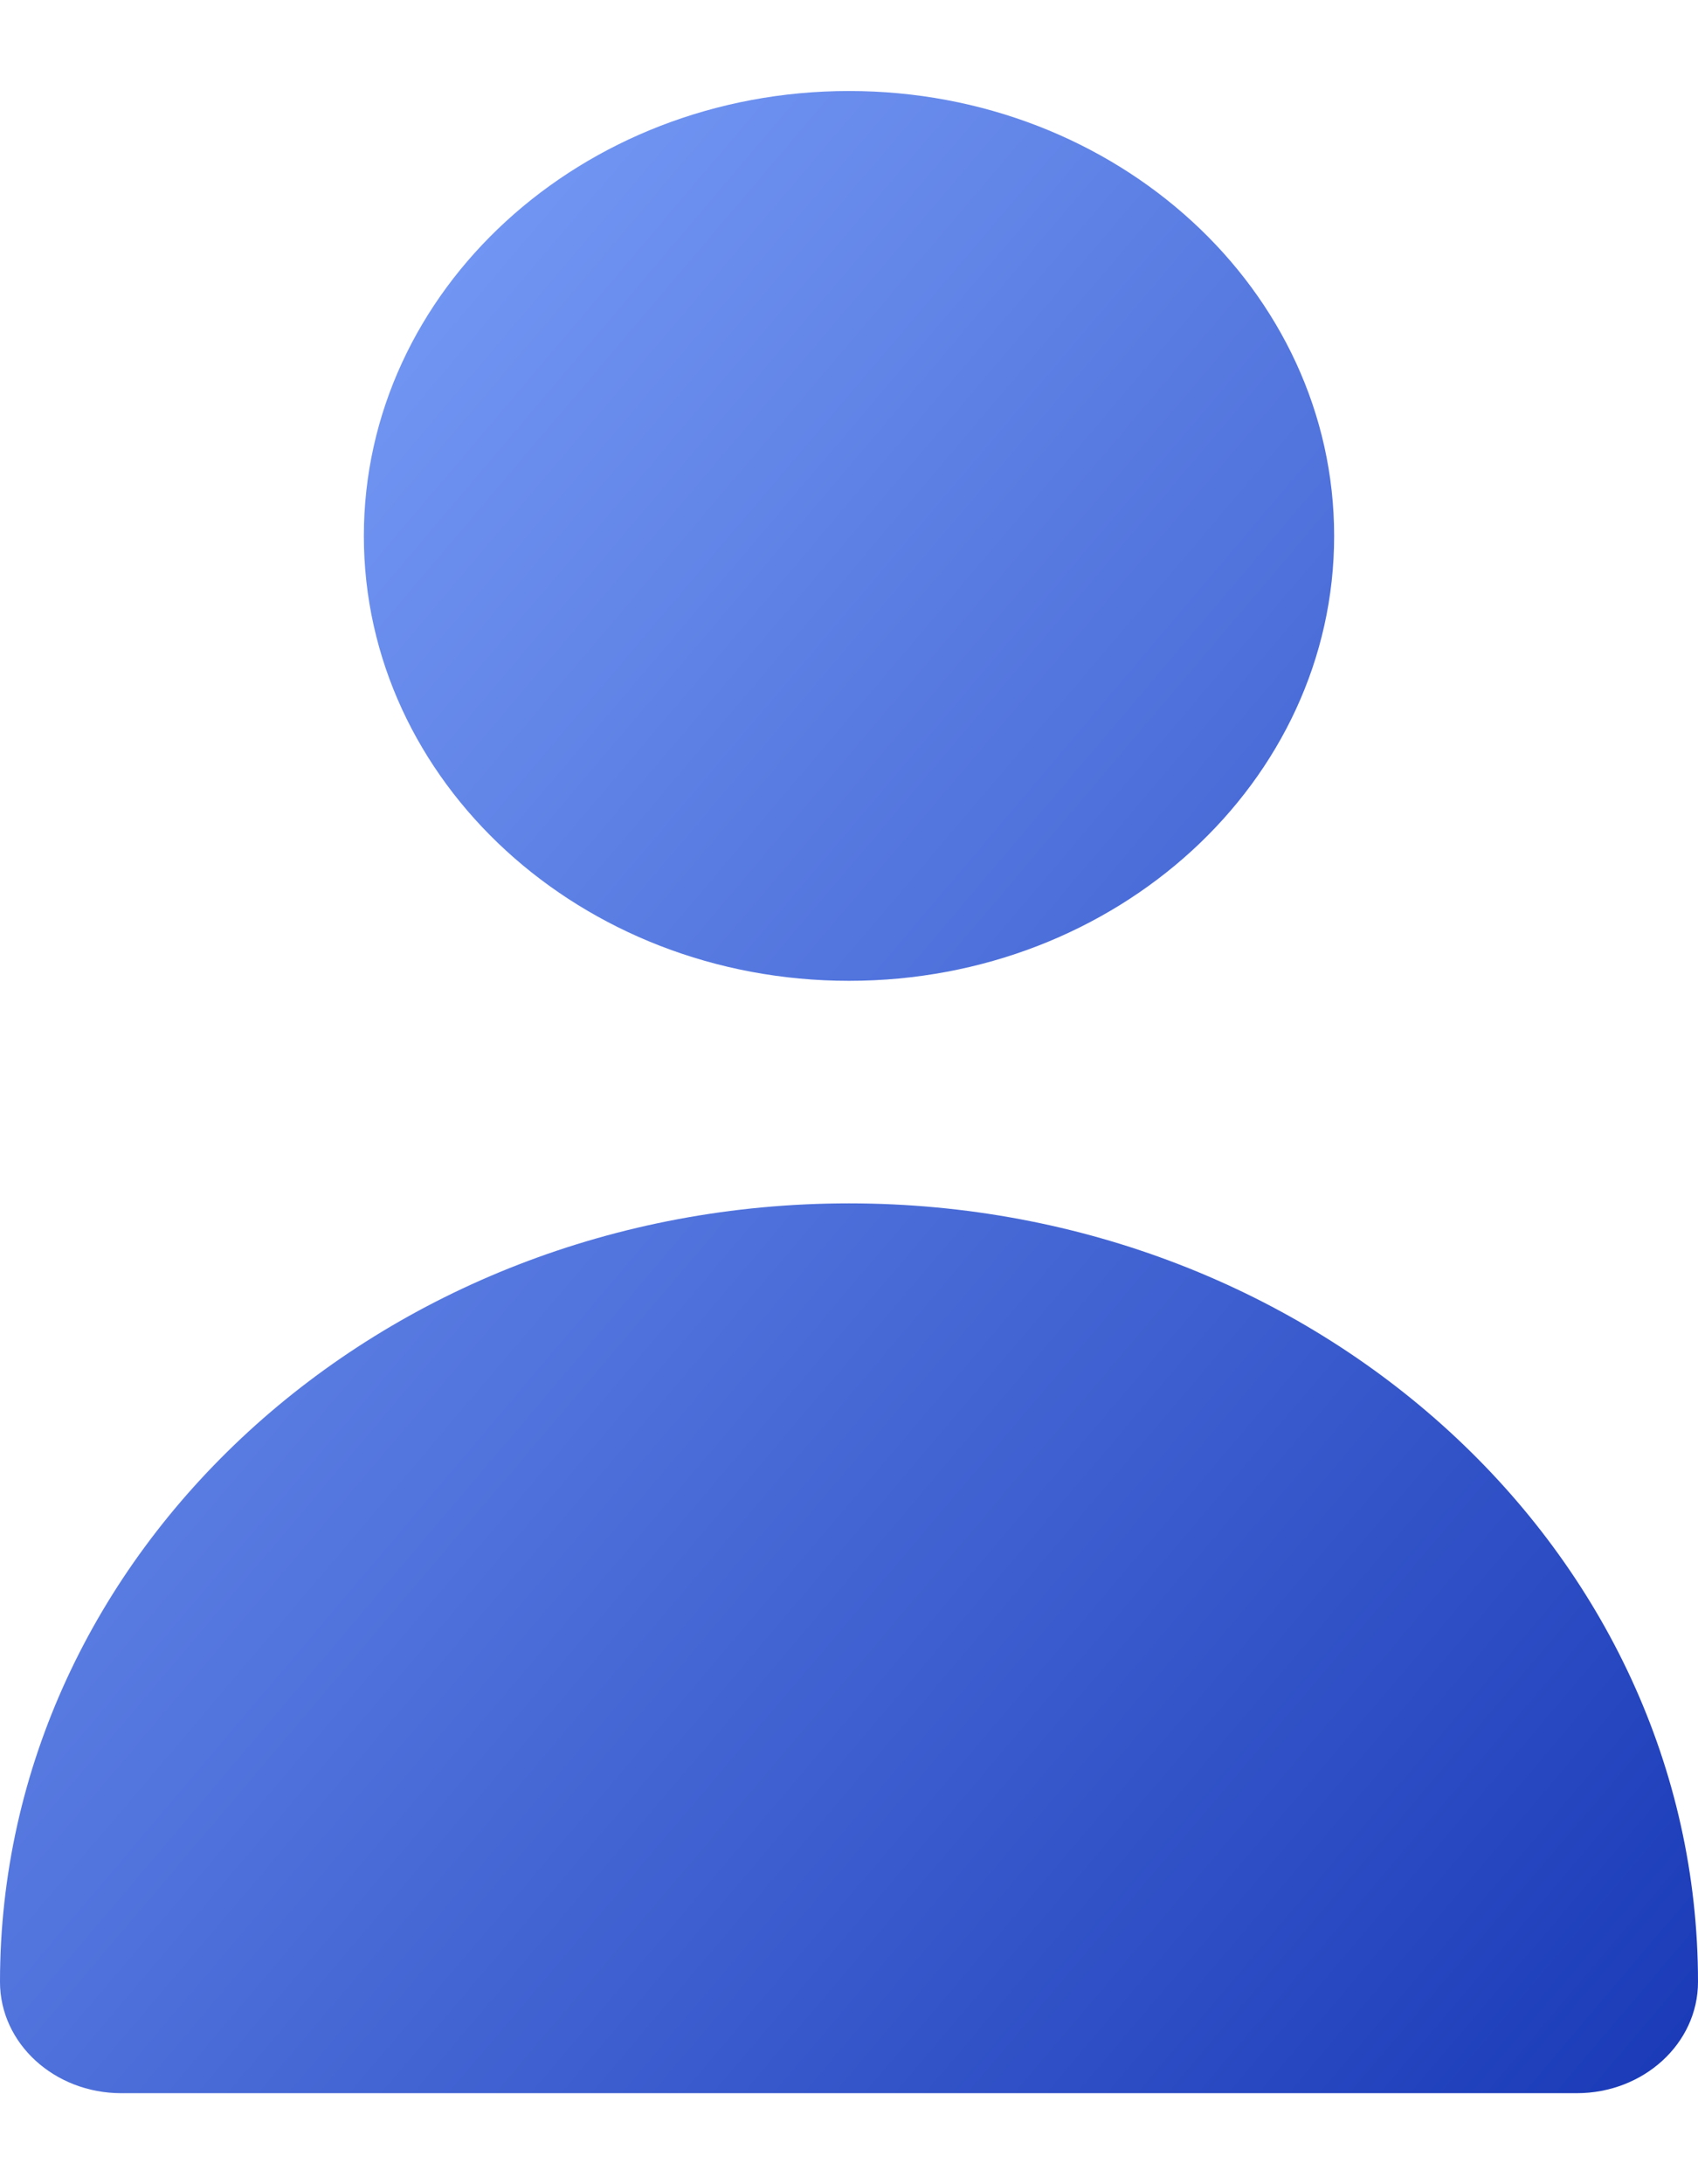
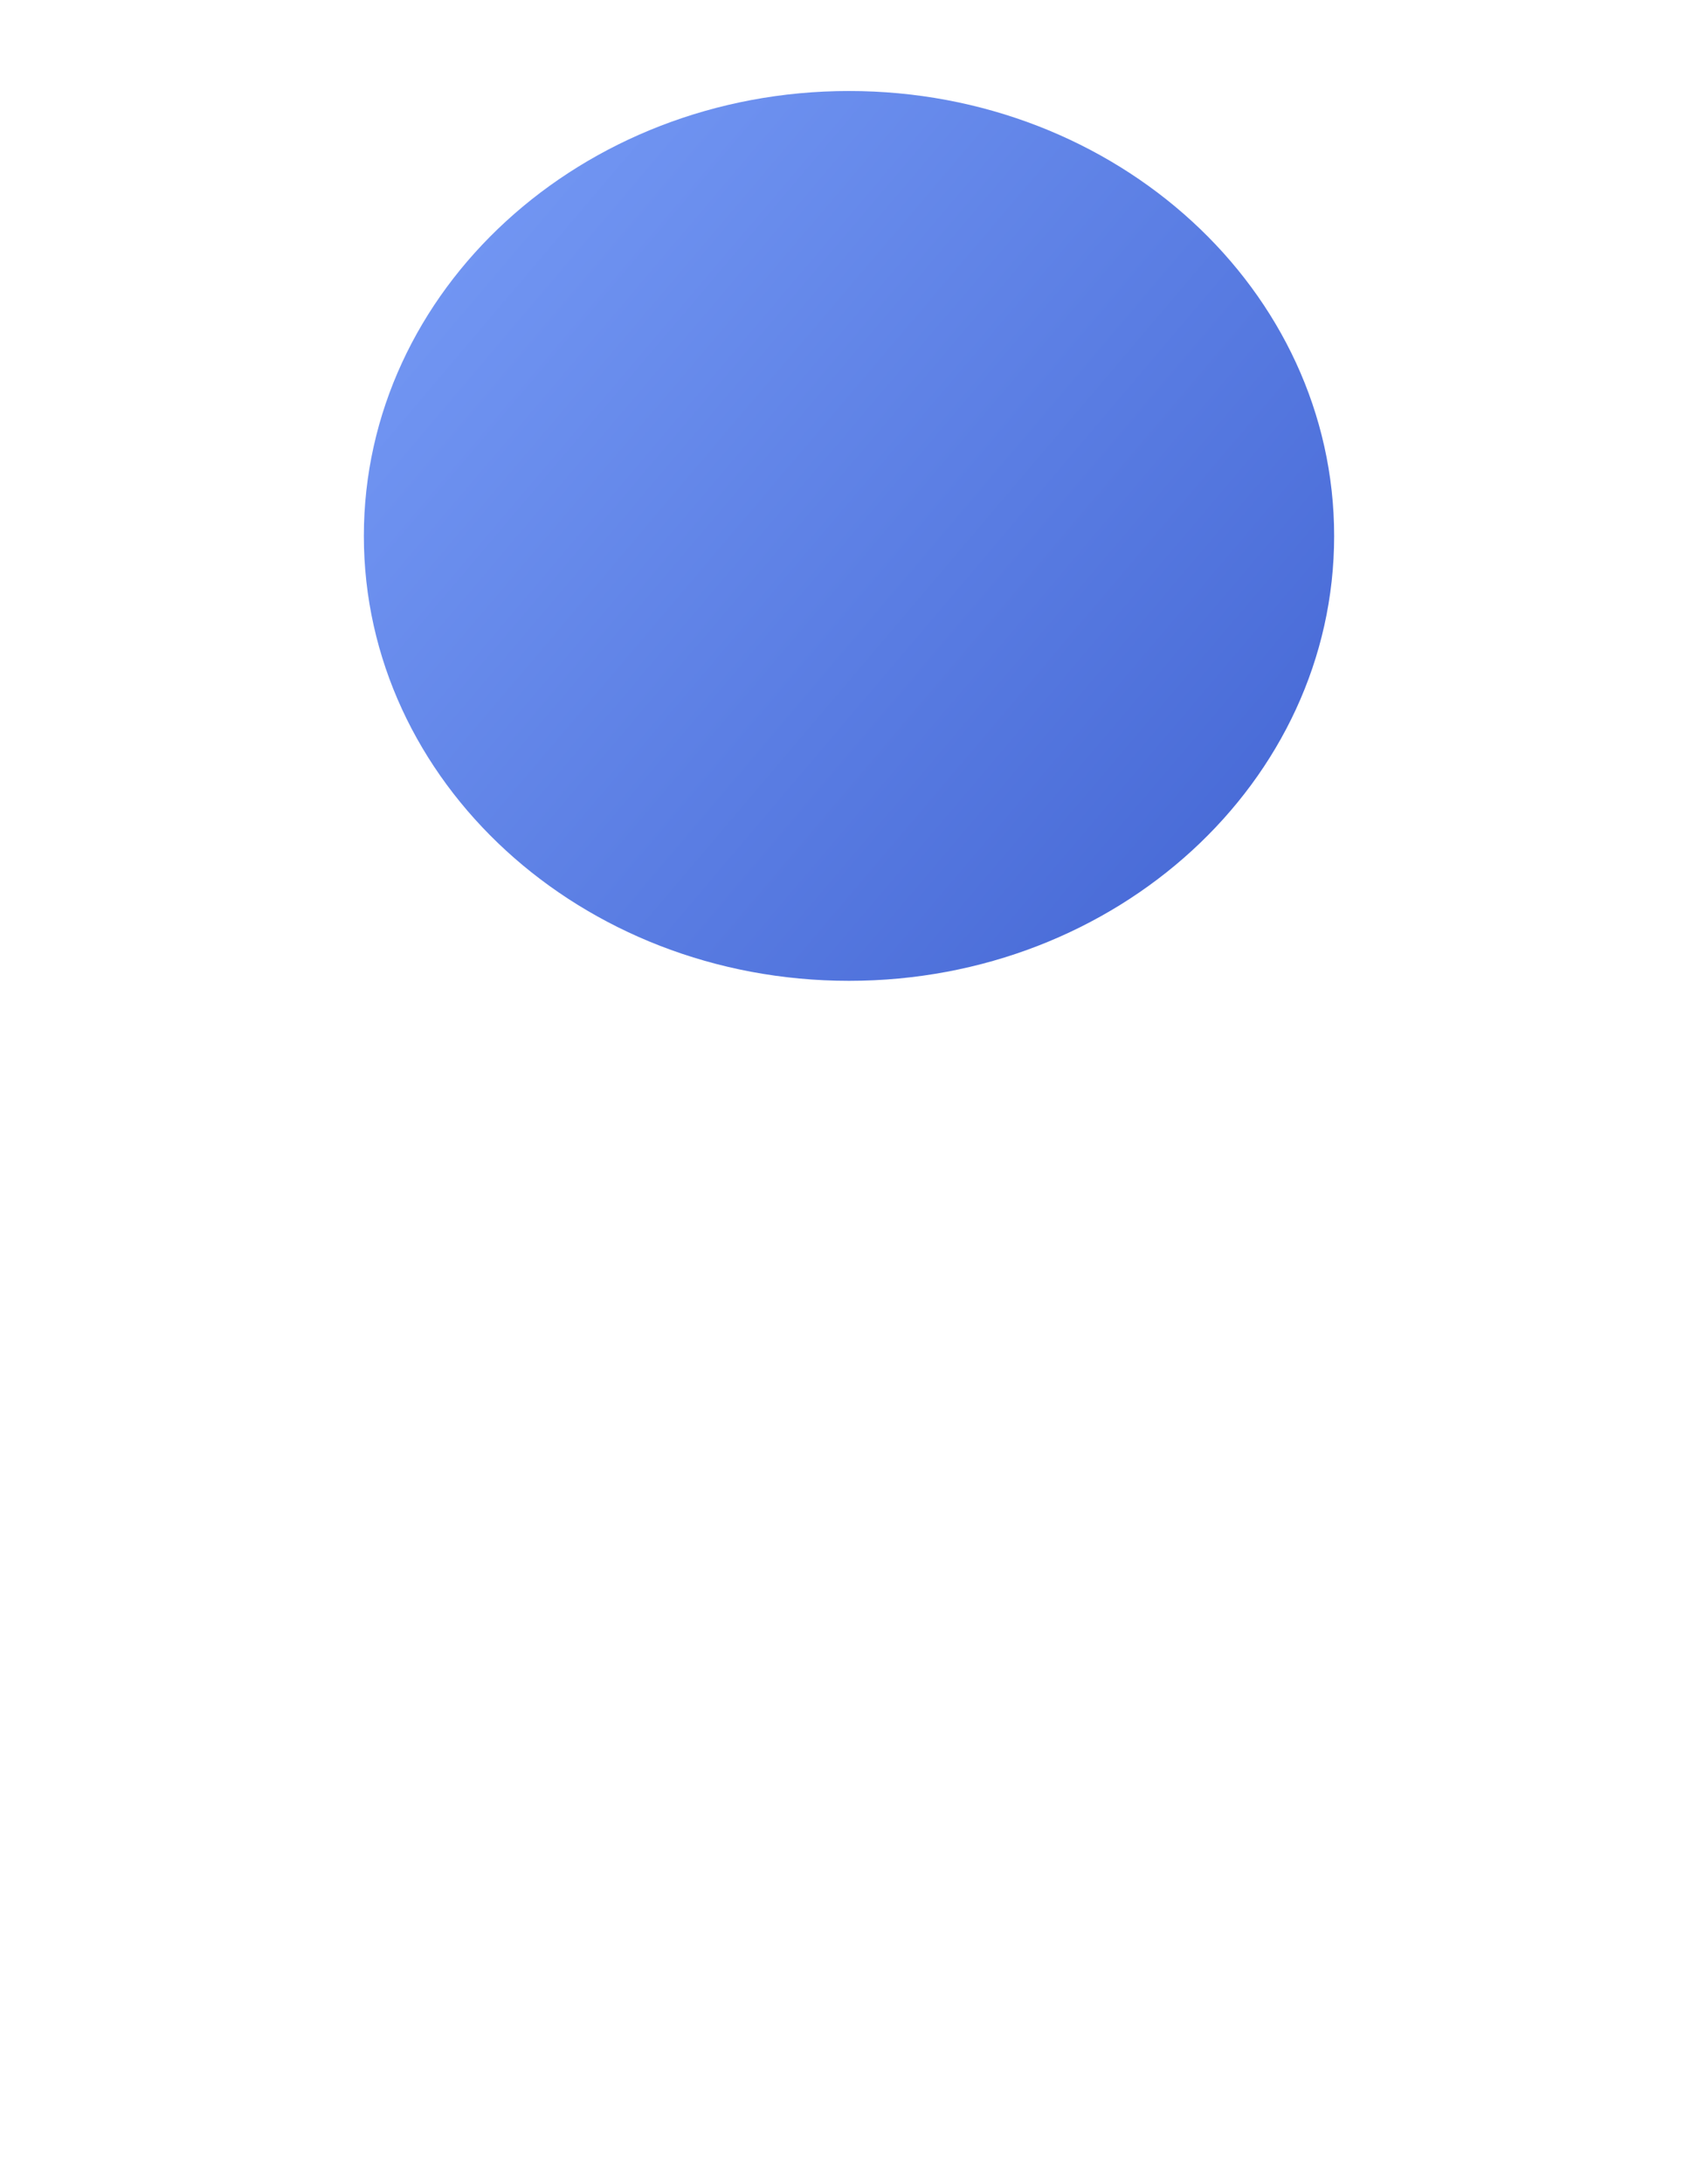
<svg xmlns="http://www.w3.org/2000/svg" width="14" height="18" viewBox="0 0 14 18" fill="none">
  <path d="M7 8.083C9.209 8.083 11 6.442 11 4.417C11 2.392 9.209 0.75 7 0.75C4.791 0.75 3 2.392 3 4.417C3 6.442 4.791 8.083 7 8.083Z" fill="url(#paint0_linear_1146_178)" />
-   <path d="M13 17.25C13.552 17.25 14 16.84 14 16.333C14 12.79 10.866 9.917 7 9.917C3.134 9.917 5.76078e-08 12.79 0 16.333C0 16.84 0.448 17.25 1 17.25H13Z" fill="url(#paint1_linear_1146_178)" />
  <defs>
    <linearGradient id="paint0_linear_1146_178" x1="0" y1="0.75" x2="16.28" y2="14.563" gradientUnits="userSpaceOnUse">
      <stop stop-color="#84A9FF" />
      <stop offset="1" stop-color="#1939B7" />
    </linearGradient>
    <linearGradient id="paint1_linear_1146_178" x1="0" y1="0.75" x2="16.28" y2="14.563" gradientUnits="userSpaceOnUse">
      <stop stop-color="#84A9FF" />
      <stop offset="1" stop-color="#1939B7" />
    </linearGradient>
  </defs>
</svg>